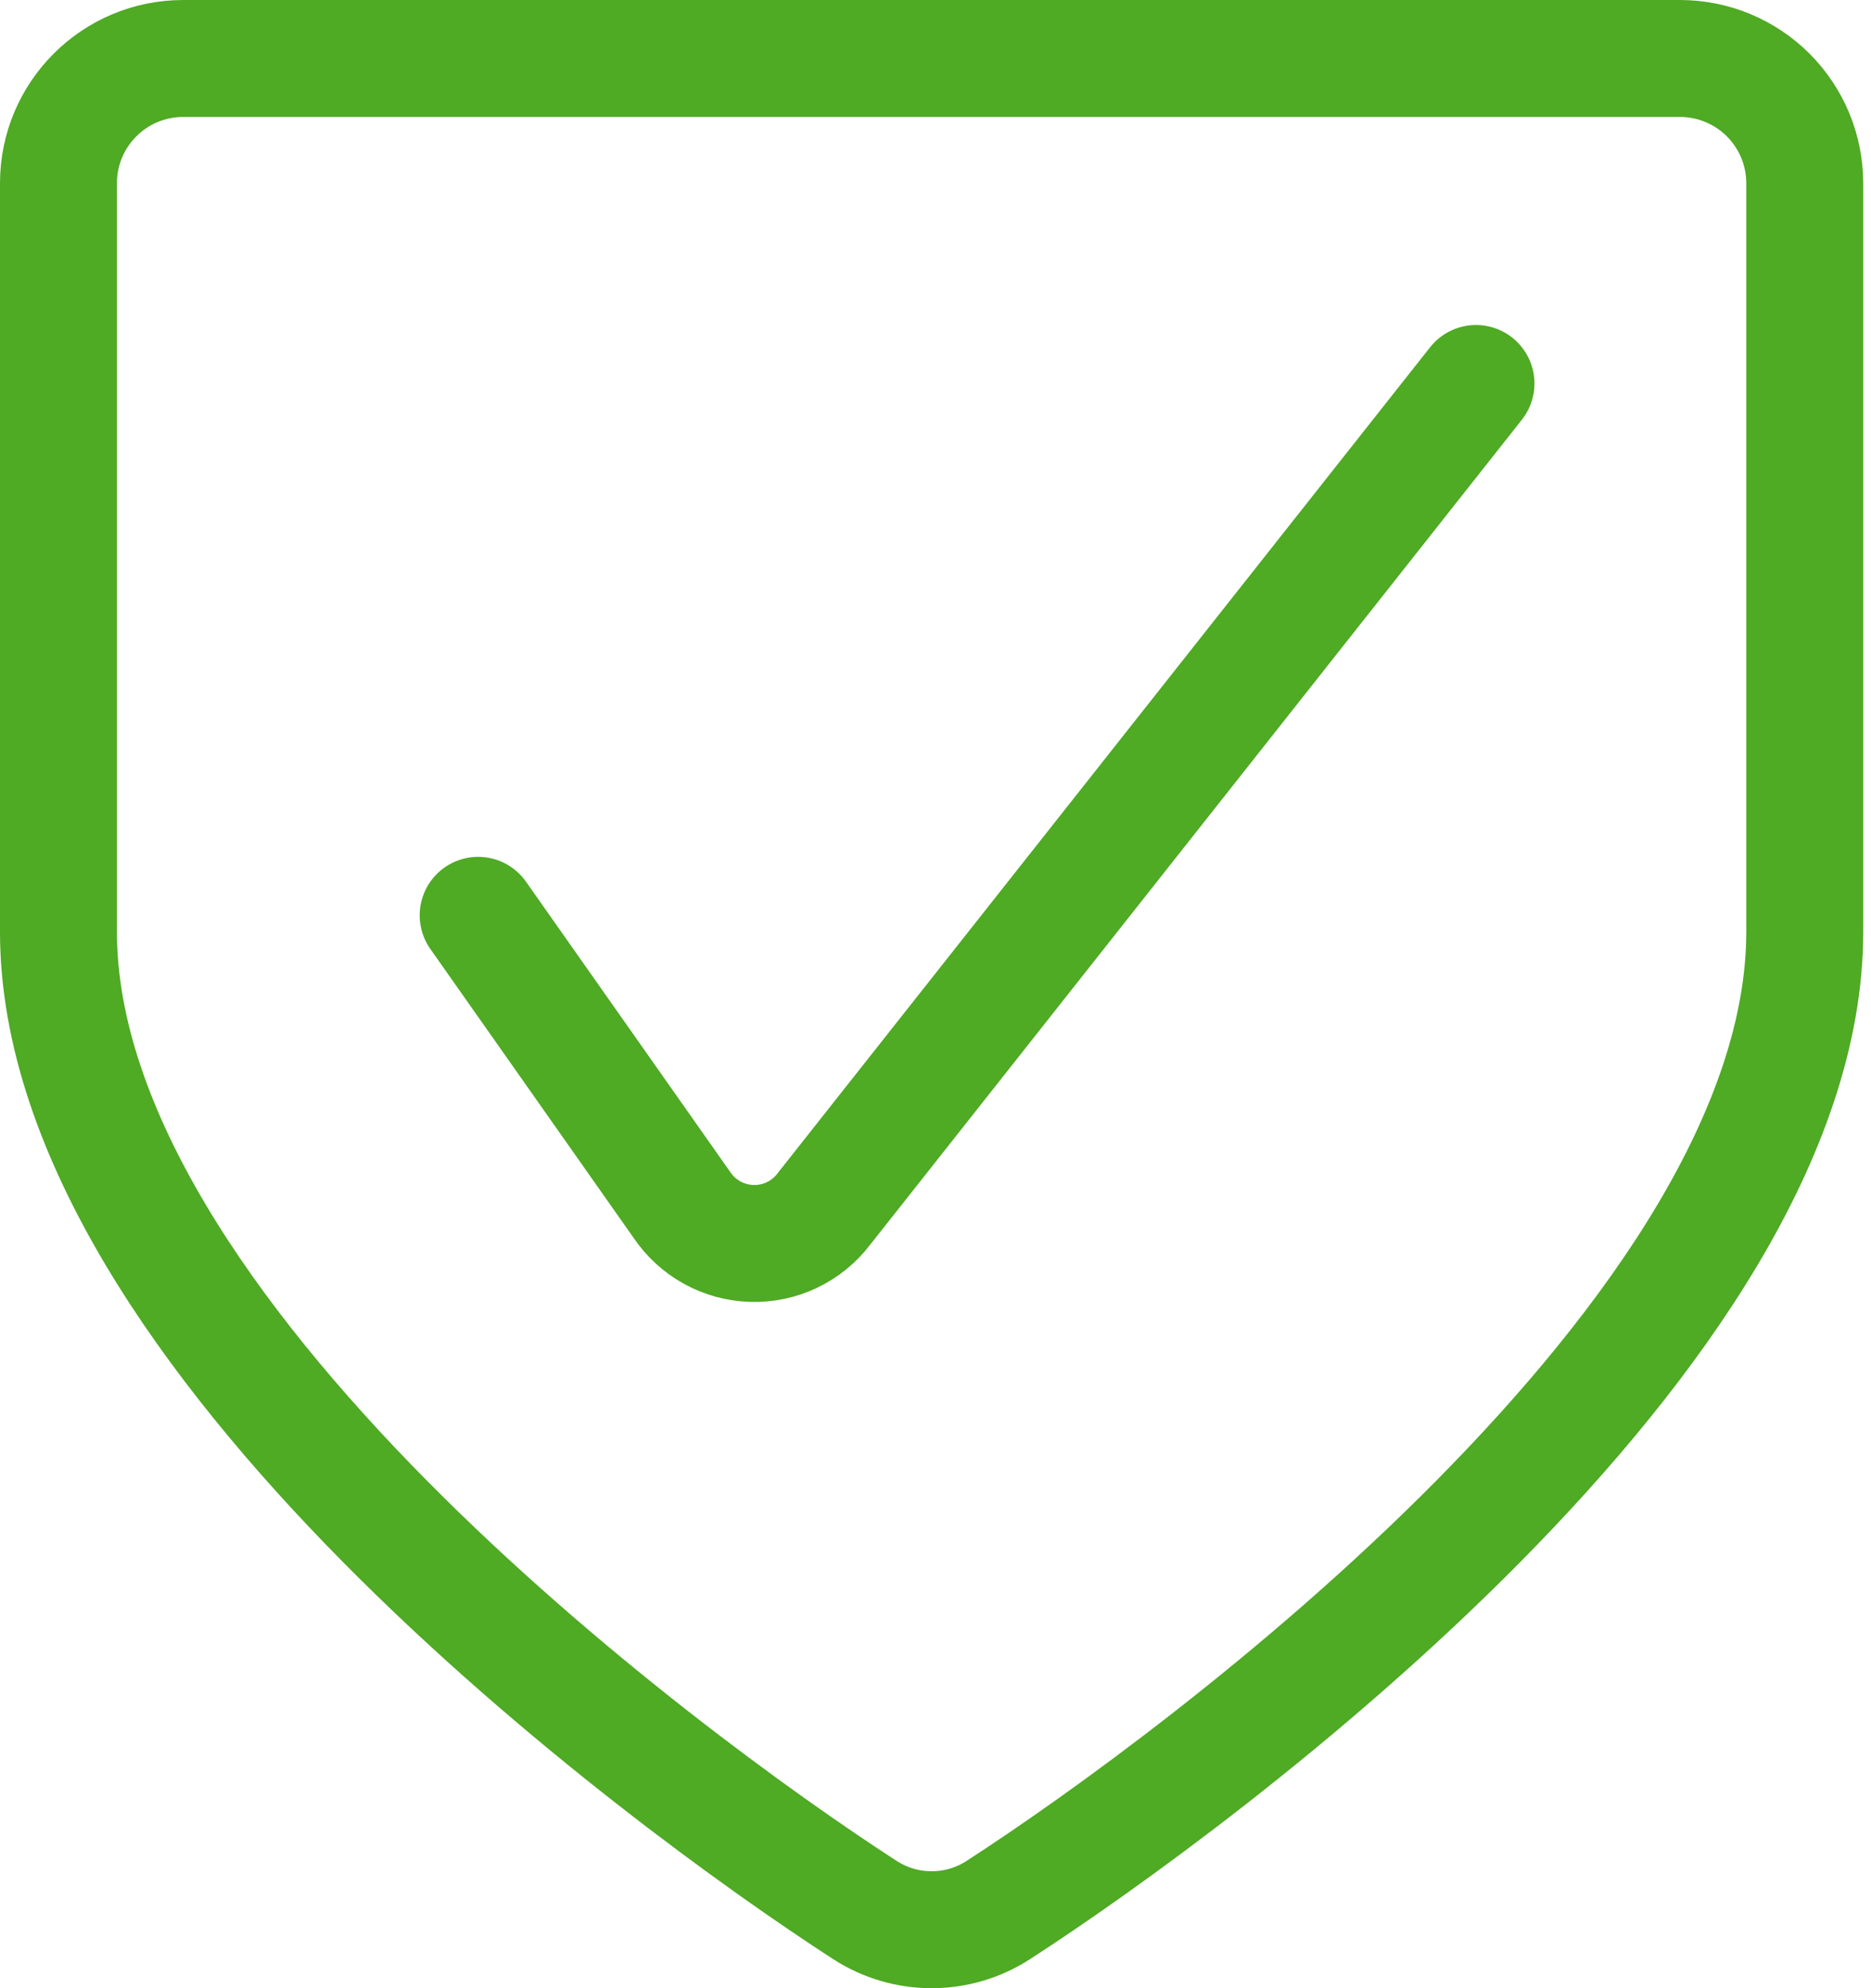
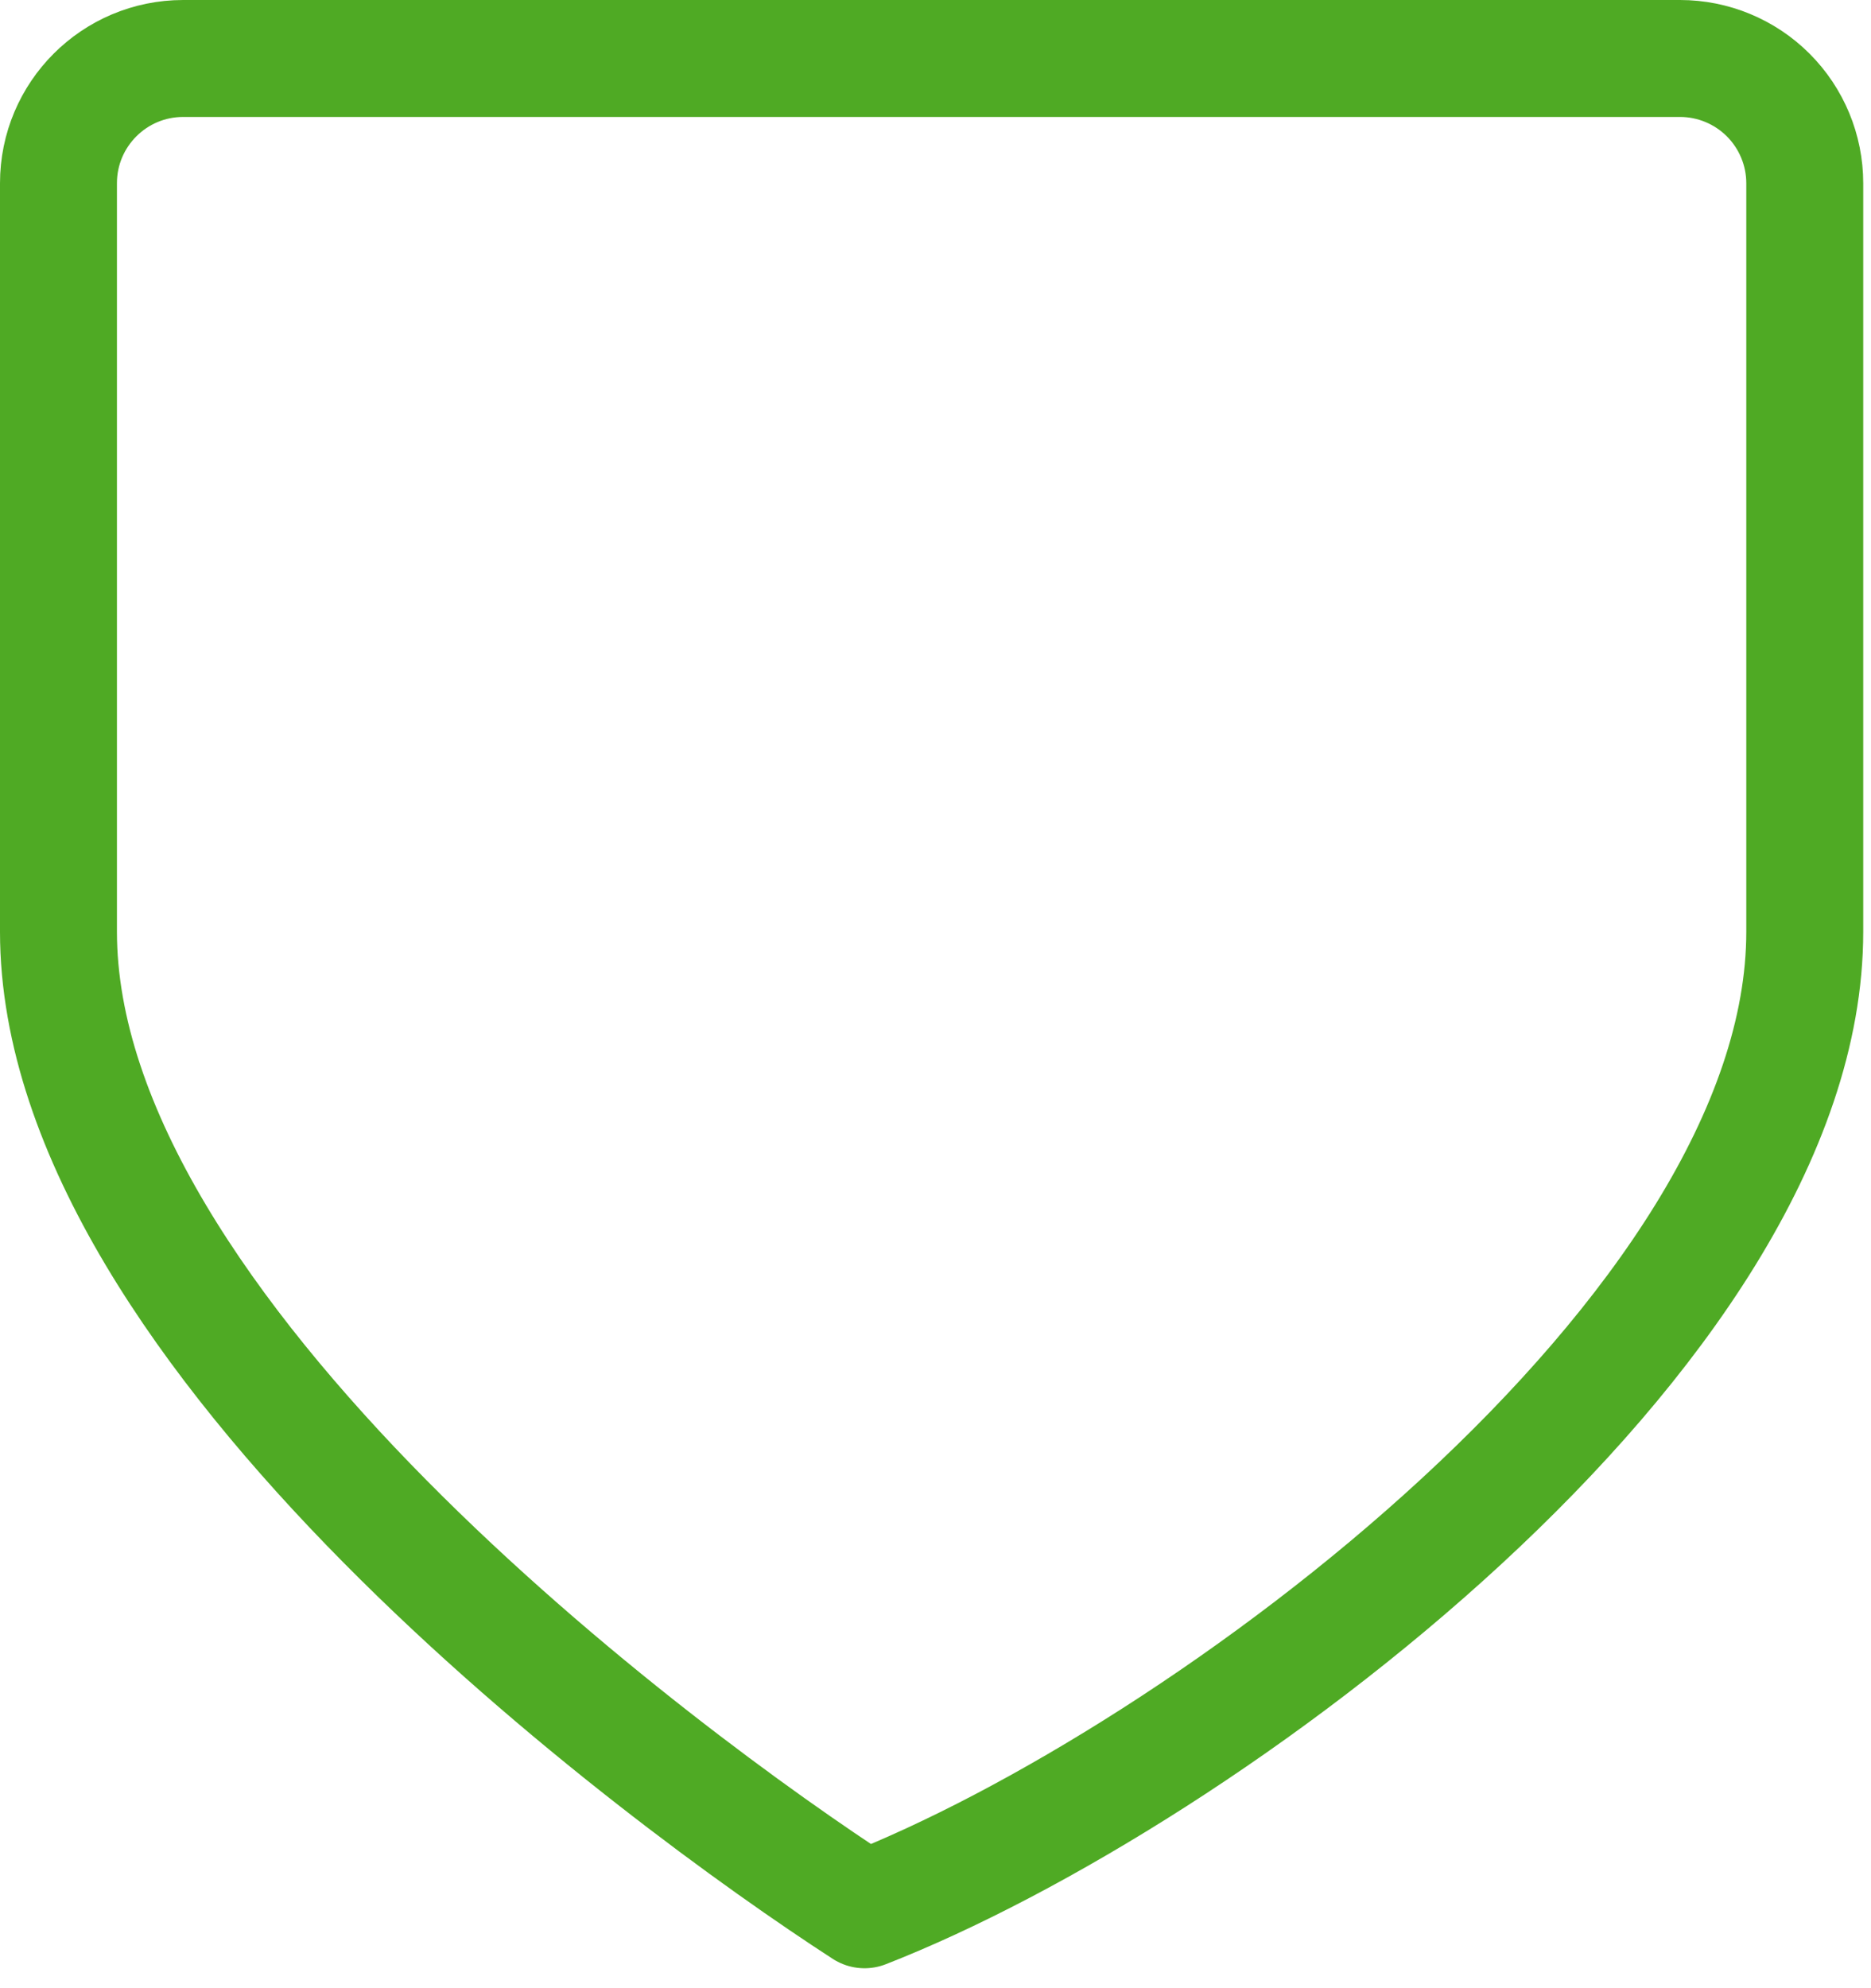
<svg xmlns="http://www.w3.org/2000/svg" width="32px" height="34px" viewBox="0 0 32 34" version="1.1">
  <title>Check Shield</title>
  <g id="Zazitky–Kosik" stroke="none" stroke-width="1" fill="none" fill-rule="evenodd" stroke-linecap="round" stroke-linejoin="round">
    <g id="Homepage_usp_v2_current-info_DESKTOP" transform="translate(-881, -860)" stroke="#4FAA24" stroke-width="2">
      <g id="Arguments_box" transform="translate(250, 781)">
        <g id="Arguments" transform="translate(56, 80)">
          <g id="Insurance" transform="translate(536, 0)">
            <g id="Check-Shield" transform="translate(40, 0)">
-               <path d="M7.178,14.653 L10.662,19.604 C10.931,20.004 11.376,20.25 11.857,20.264 C12.339,20.279 12.798,20.06 13.09,19.676 L24.244,5.558" id="Path" />
-               <path d="M2.133,0 C0.955,0 0,0.955 0,2.133 L0,14.933 C0,21.778 10.288,29.396 13.786,31.659 C14.483,32.114 15.384,32.114 16.081,31.659 C19.578,29.396 29.867,21.778 29.867,14.933 L29.867,2.133 C29.867,1.568 29.642,1.025 29.242,0.625 C28.842,0.225 28.299,0 27.733,0 L2.133,0 Z" id="Path" />
+               <path d="M2.133,0 C0.955,0 0,0.955 0,2.133 L0,14.933 C0,21.778 10.288,29.396 13.786,31.659 C19.578,29.396 29.867,21.778 29.867,14.933 L29.867,2.133 C29.867,1.568 29.642,1.025 29.242,0.625 C28.842,0.225 28.299,0 27.733,0 L2.133,0 Z" id="Path" />
            </g>
          </g>
        </g>
      </g>
    </g>
  </g>
</svg>